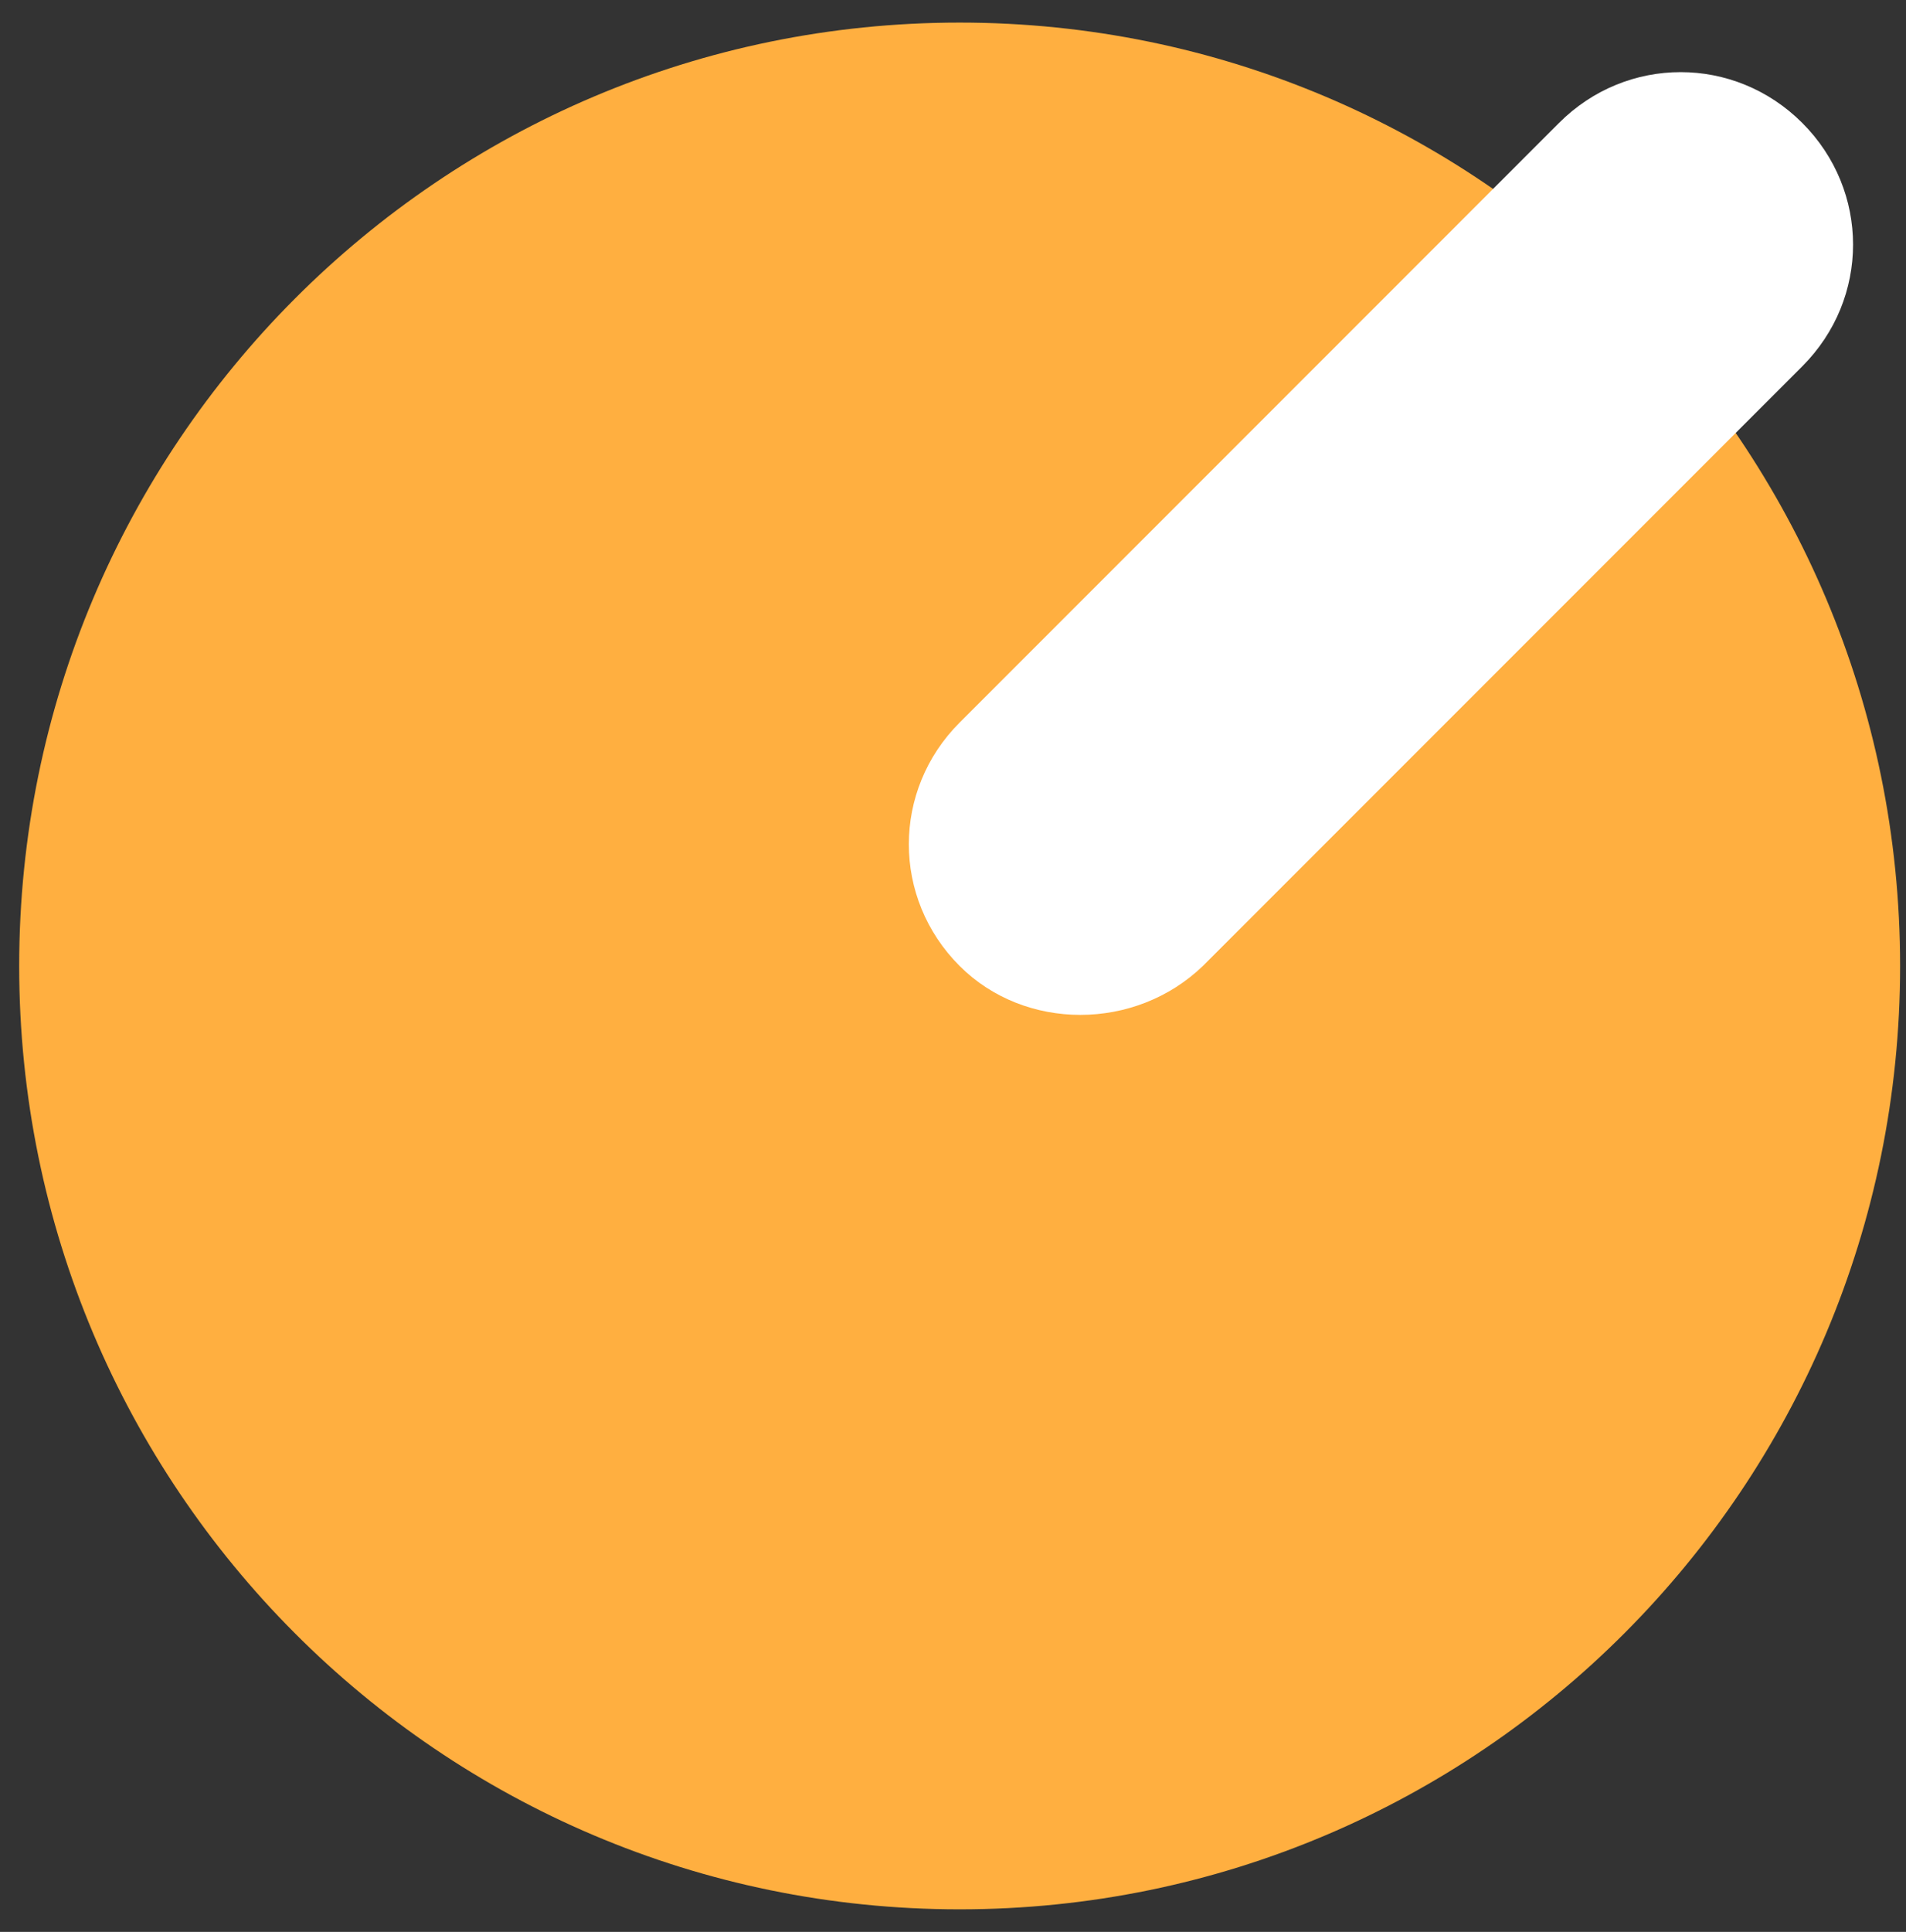
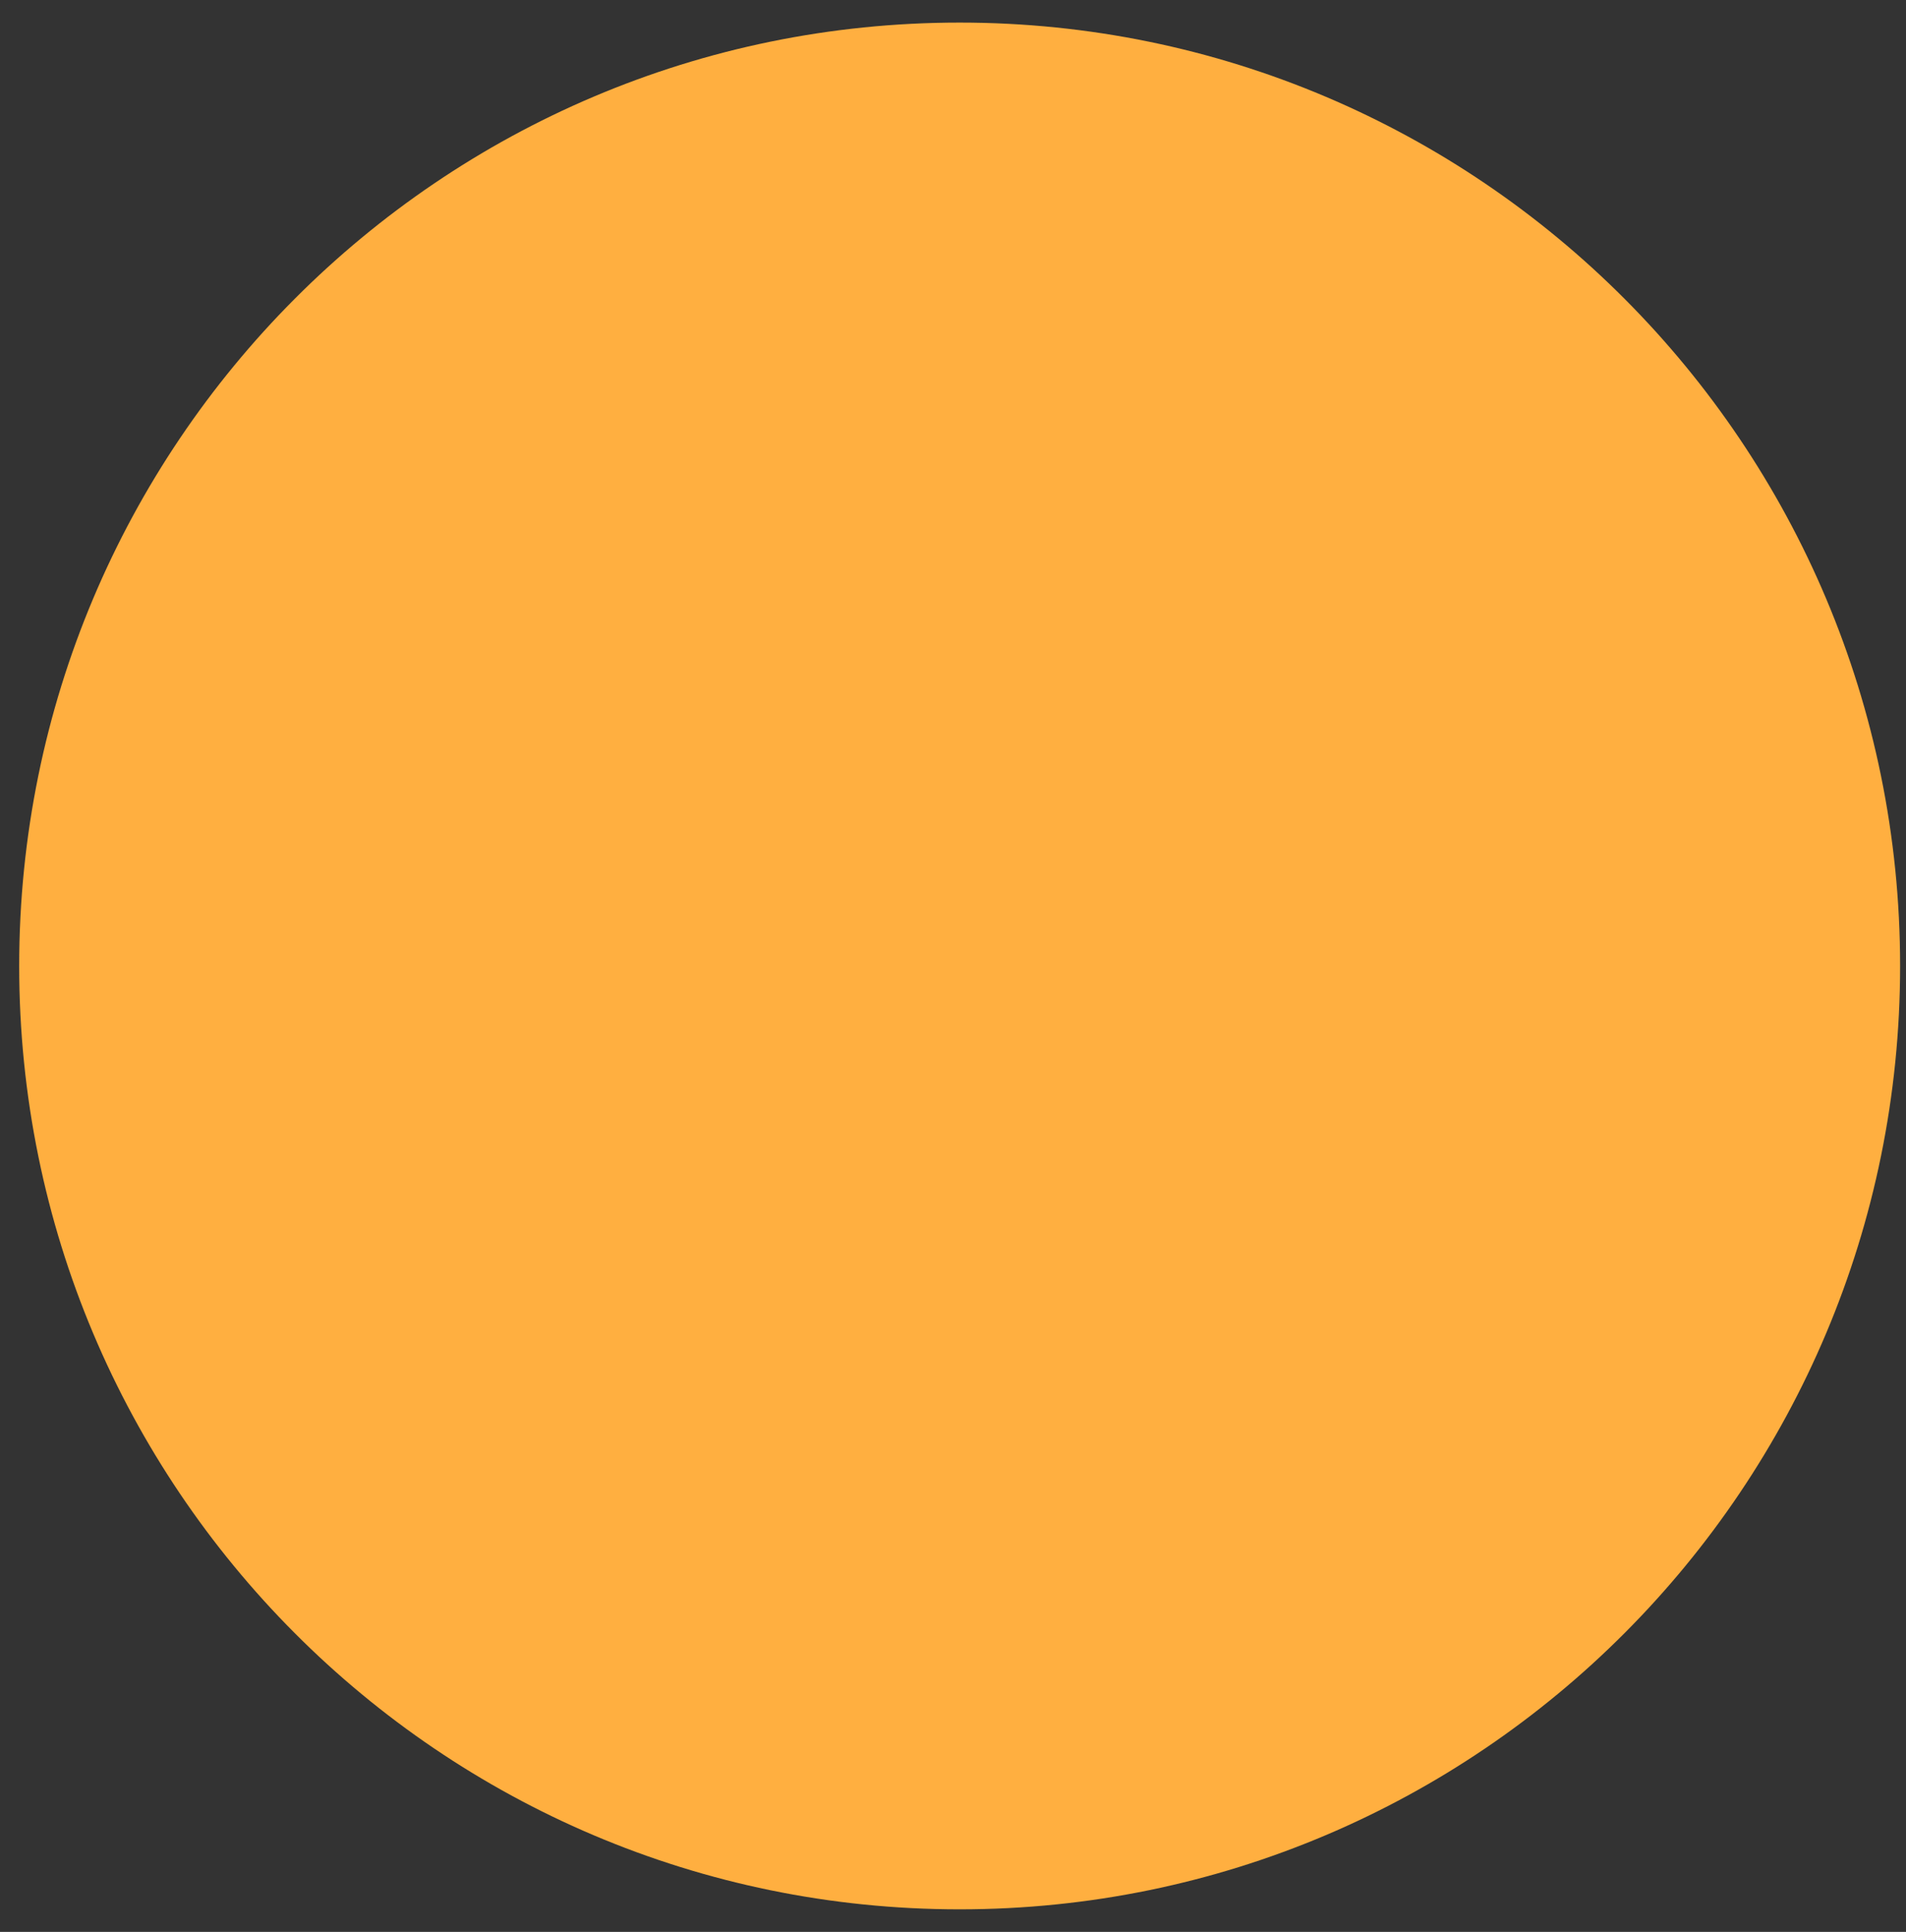
<svg xmlns="http://www.w3.org/2000/svg" width="76" height="77" viewBox="0 0 76 77" fill="none">
  <rect x="0" y="0" width="76" height="77" fill="#333333" stroke="none" />
  <path d="M38.265 76.1C58.975 76.1 75.765 59.266 75.765 38.5C75.765 17.735 58.975 0.9 38.265 0.9C17.554 0.9 0.765 17.735 0.765 38.5C0.765 59.266 17.554 76.1 38.265 76.1Z" fill="#FFAF40" />
-   <path d="M38.264 38.5C35.564 35.8 35.564 31.5 38.264 28.8L62.164 4.9C64.864 2.2 69.164 2.2 71.864 4.9C74.564 7.6 74.564 11.9 71.864 14.6L47.964 38.5C45.264 41.1 40.864 41.1 38.264 38.5Z" fill="white" />
</svg>